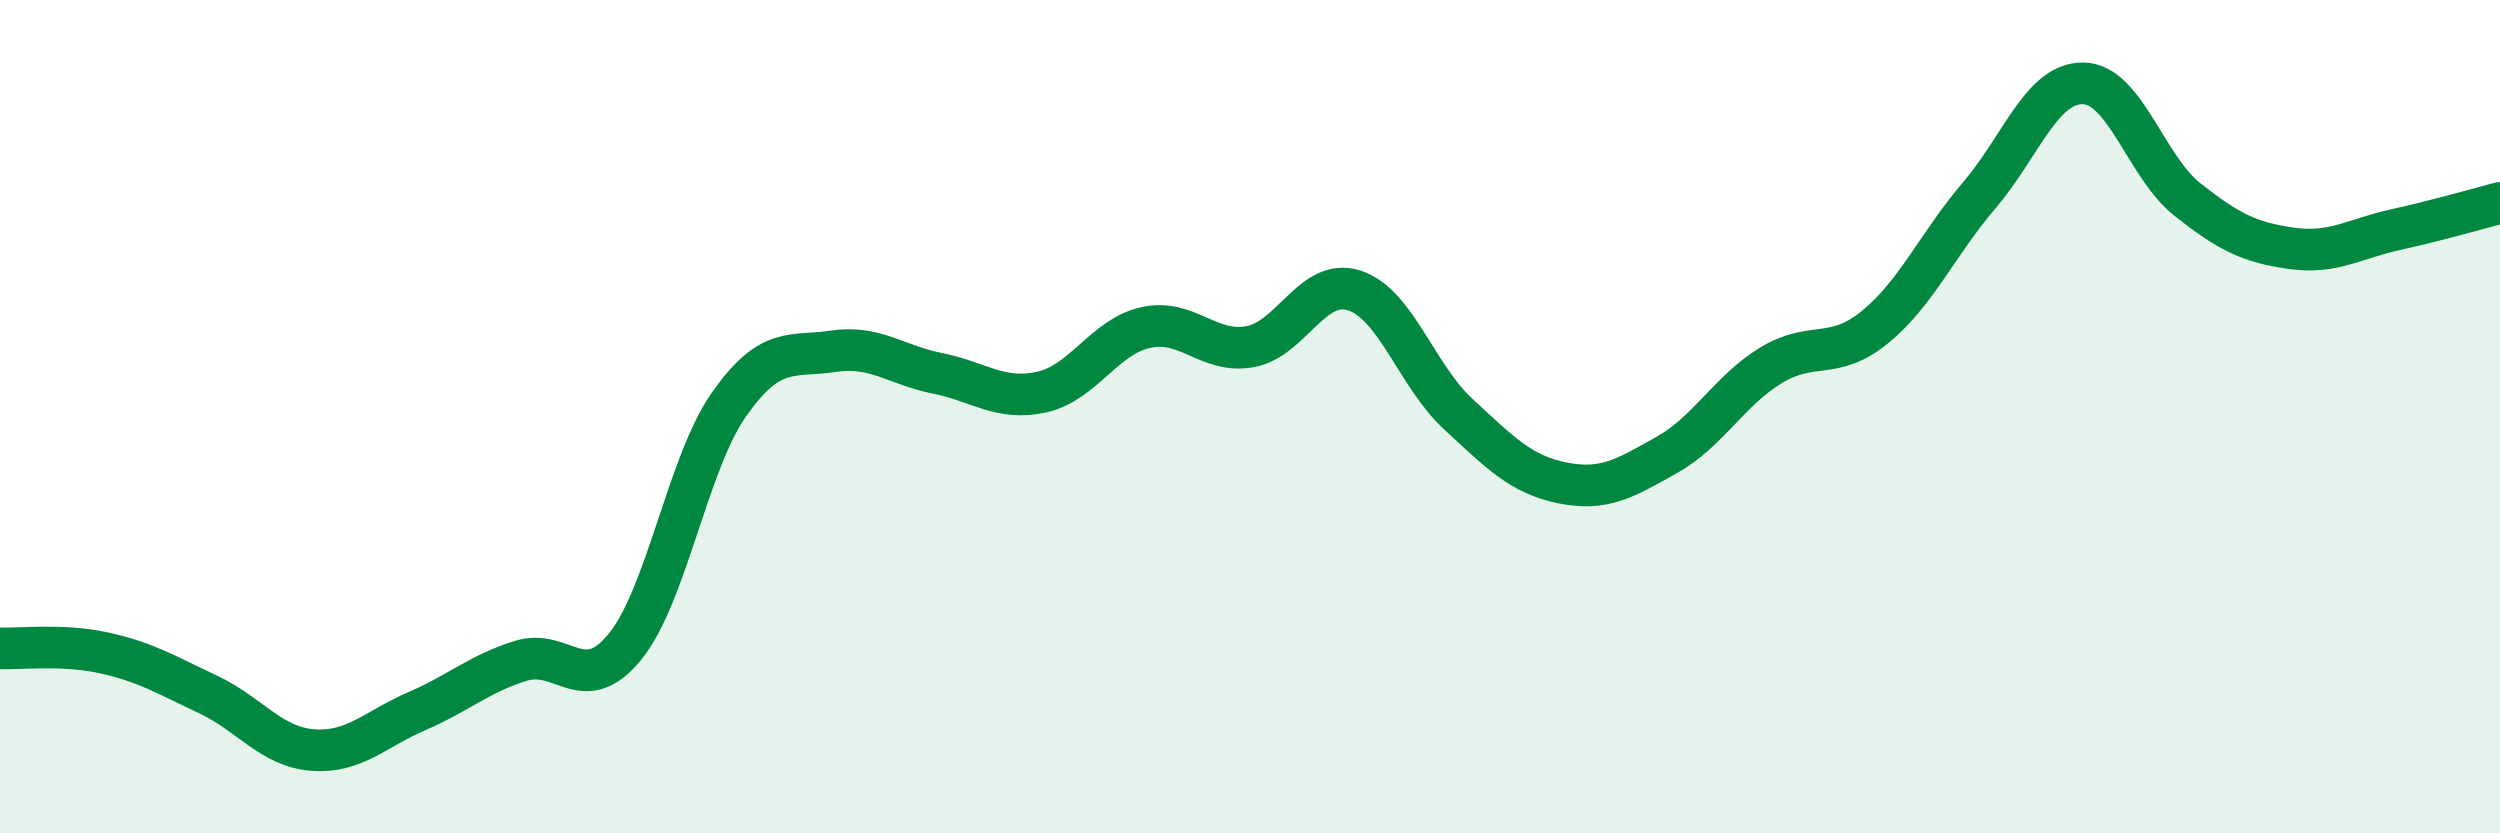
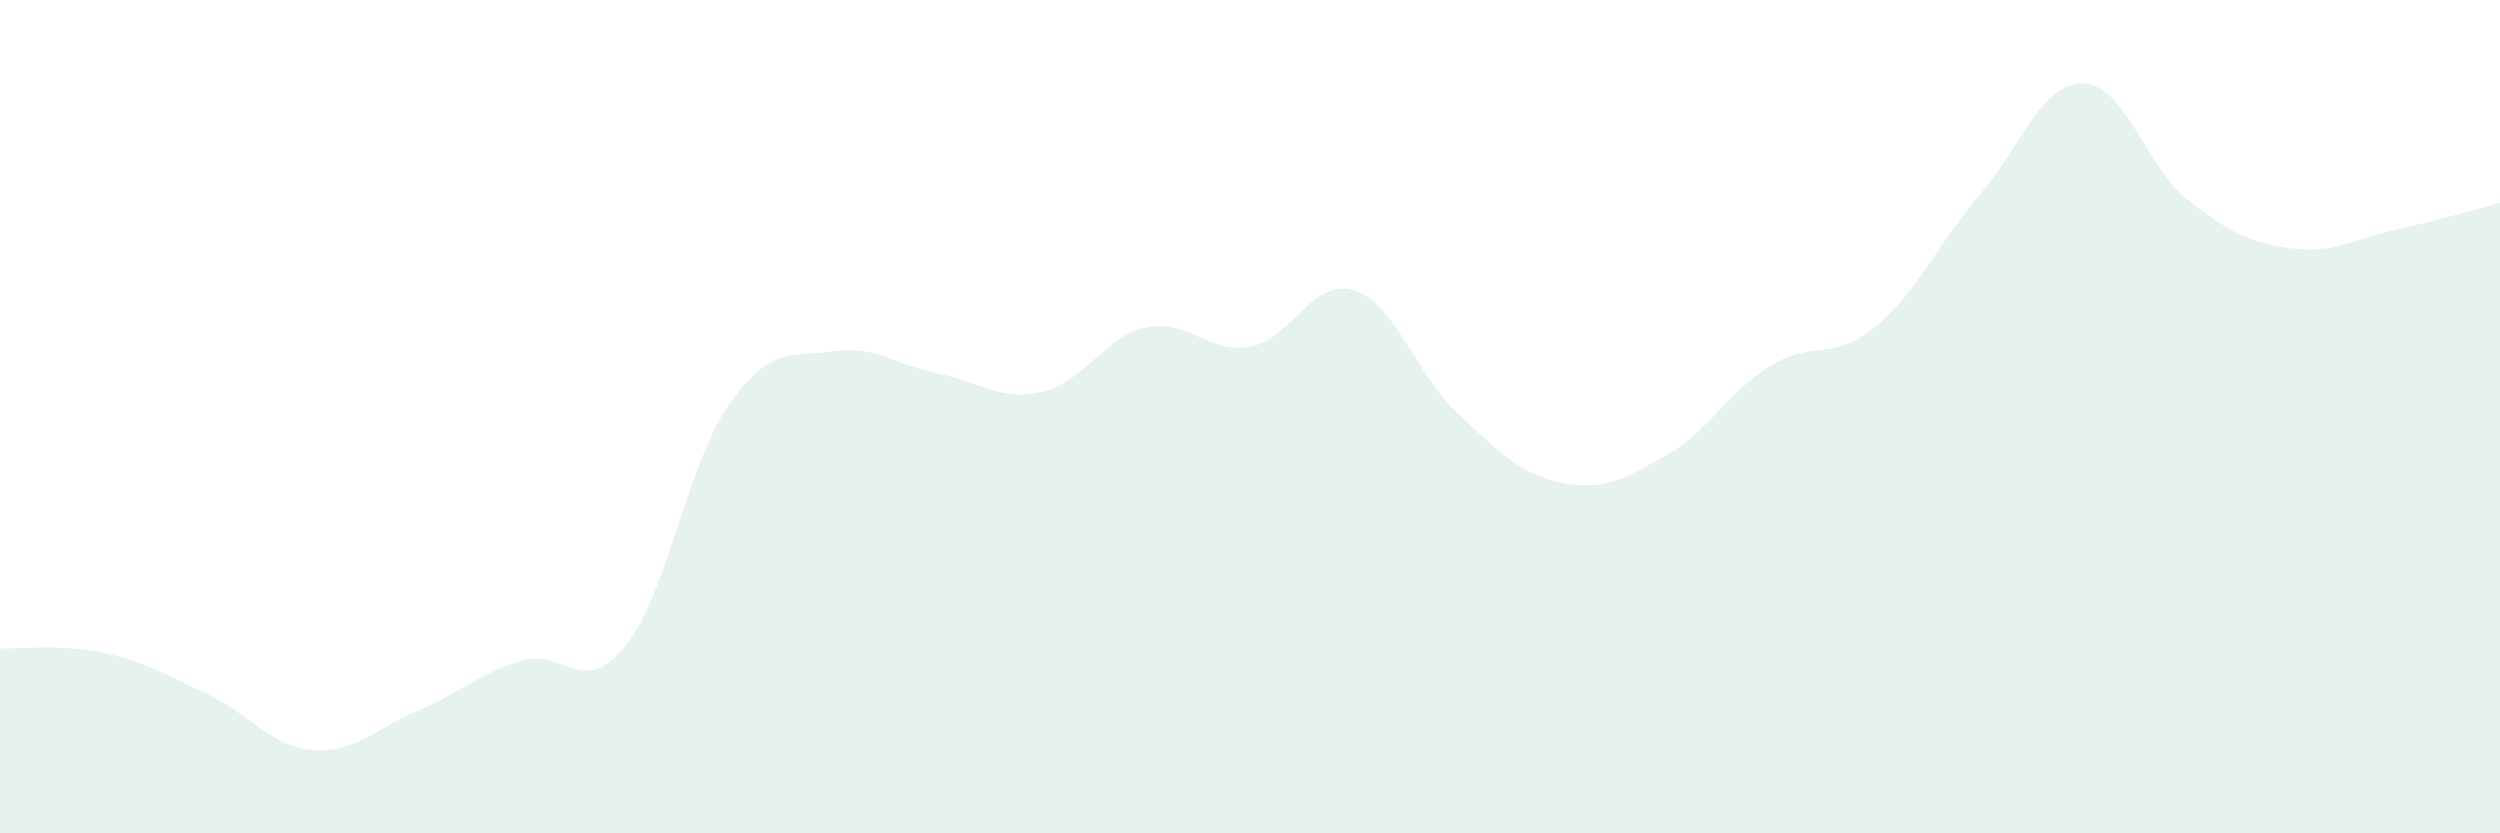
<svg xmlns="http://www.w3.org/2000/svg" width="60" height="20" viewBox="0 0 60 20">
  <path d="M 0,15.56 C 0.5,15.58 1.5,15.45 2.5,15.67 C 3.5,15.89 4,16.2 5,16.67 C 6,17.14 6.5,17.92 7.5,18 C 8.5,18.08 9,17.5 10,17.07 C 11,16.64 11.5,16.17 12.5,15.86 C 13.5,15.55 14,16.75 15,15.52 C 16,14.29 16.5,11.12 17.5,9.7 C 18.5,8.28 19,8.58 20,8.43 C 21,8.28 21.5,8.76 22.5,8.96 C 23.5,9.16 24,9.63 25,9.41 C 26,9.19 26.5,8.08 27.5,7.86 C 28.5,7.64 29,8.5 30,8.32 C 31,8.14 31.5,6.65 32.5,6.97 C 33.5,7.29 34,9.02 35,9.94 C 36,10.86 36.5,11.39 37.5,11.59 C 38.5,11.79 39,11.48 40,10.92 C 41,10.36 41.5,9.38 42.5,8.77 C 43.5,8.16 44,8.67 45,7.85 C 46,7.03 46.5,5.86 47.5,4.69 C 48.5,3.52 49,1.98 50,2 C 51,2.02 51.5,4 52.5,4.79 C 53.5,5.58 54,5.82 55,5.96 C 56,6.1 56.5,5.73 57.5,5.51 C 58.5,5.29 59.5,5 60,4.87L60 20L0 20Z" fill="#008740" opacity="0.1" stroke-linecap="round" stroke-linejoin="round" />
-   <path d="M 0,15.56 C 0.5,15.58 1.5,15.45 2.5,15.67 C 3.5,15.89 4,16.2 5,16.67 C 6,17.14 6.5,17.92 7.5,18 C 8.5,18.08 9,17.5 10,17.07 C 11,16.64 11.5,16.17 12.5,15.86 C 13.5,15.55 14,16.75 15,15.52 C 16,14.29 16.5,11.12 17.5,9.7 C 18.5,8.28 19,8.58 20,8.43 C 21,8.28 21.5,8.76 22.5,8.96 C 23.5,9.16 24,9.63 25,9.41 C 26,9.19 26.5,8.08 27.5,7.86 C 28.5,7.64 29,8.5 30,8.32 C 31,8.14 31.5,6.65 32.5,6.97 C 33.5,7.29 34,9.02 35,9.94 C 36,10.86 36.5,11.39 37.5,11.59 C 38.5,11.79 39,11.48 40,10.92 C 41,10.36 41.5,9.38 42.5,8.77 C 43.5,8.16 44,8.67 45,7.85 C 46,7.03 46.5,5.86 47.5,4.69 C 48.5,3.52 49,1.98 50,2 C 51,2.02 51.5,4 52.5,4.79 C 53.5,5.58 54,5.82 55,5.96 C 56,6.1 56.5,5.73 57.5,5.51 C 58.5,5.29 59.5,5 60,4.87" stroke="#008740" stroke-width="1" fill="none" stroke-linecap="round" stroke-linejoin="round" />
</svg>